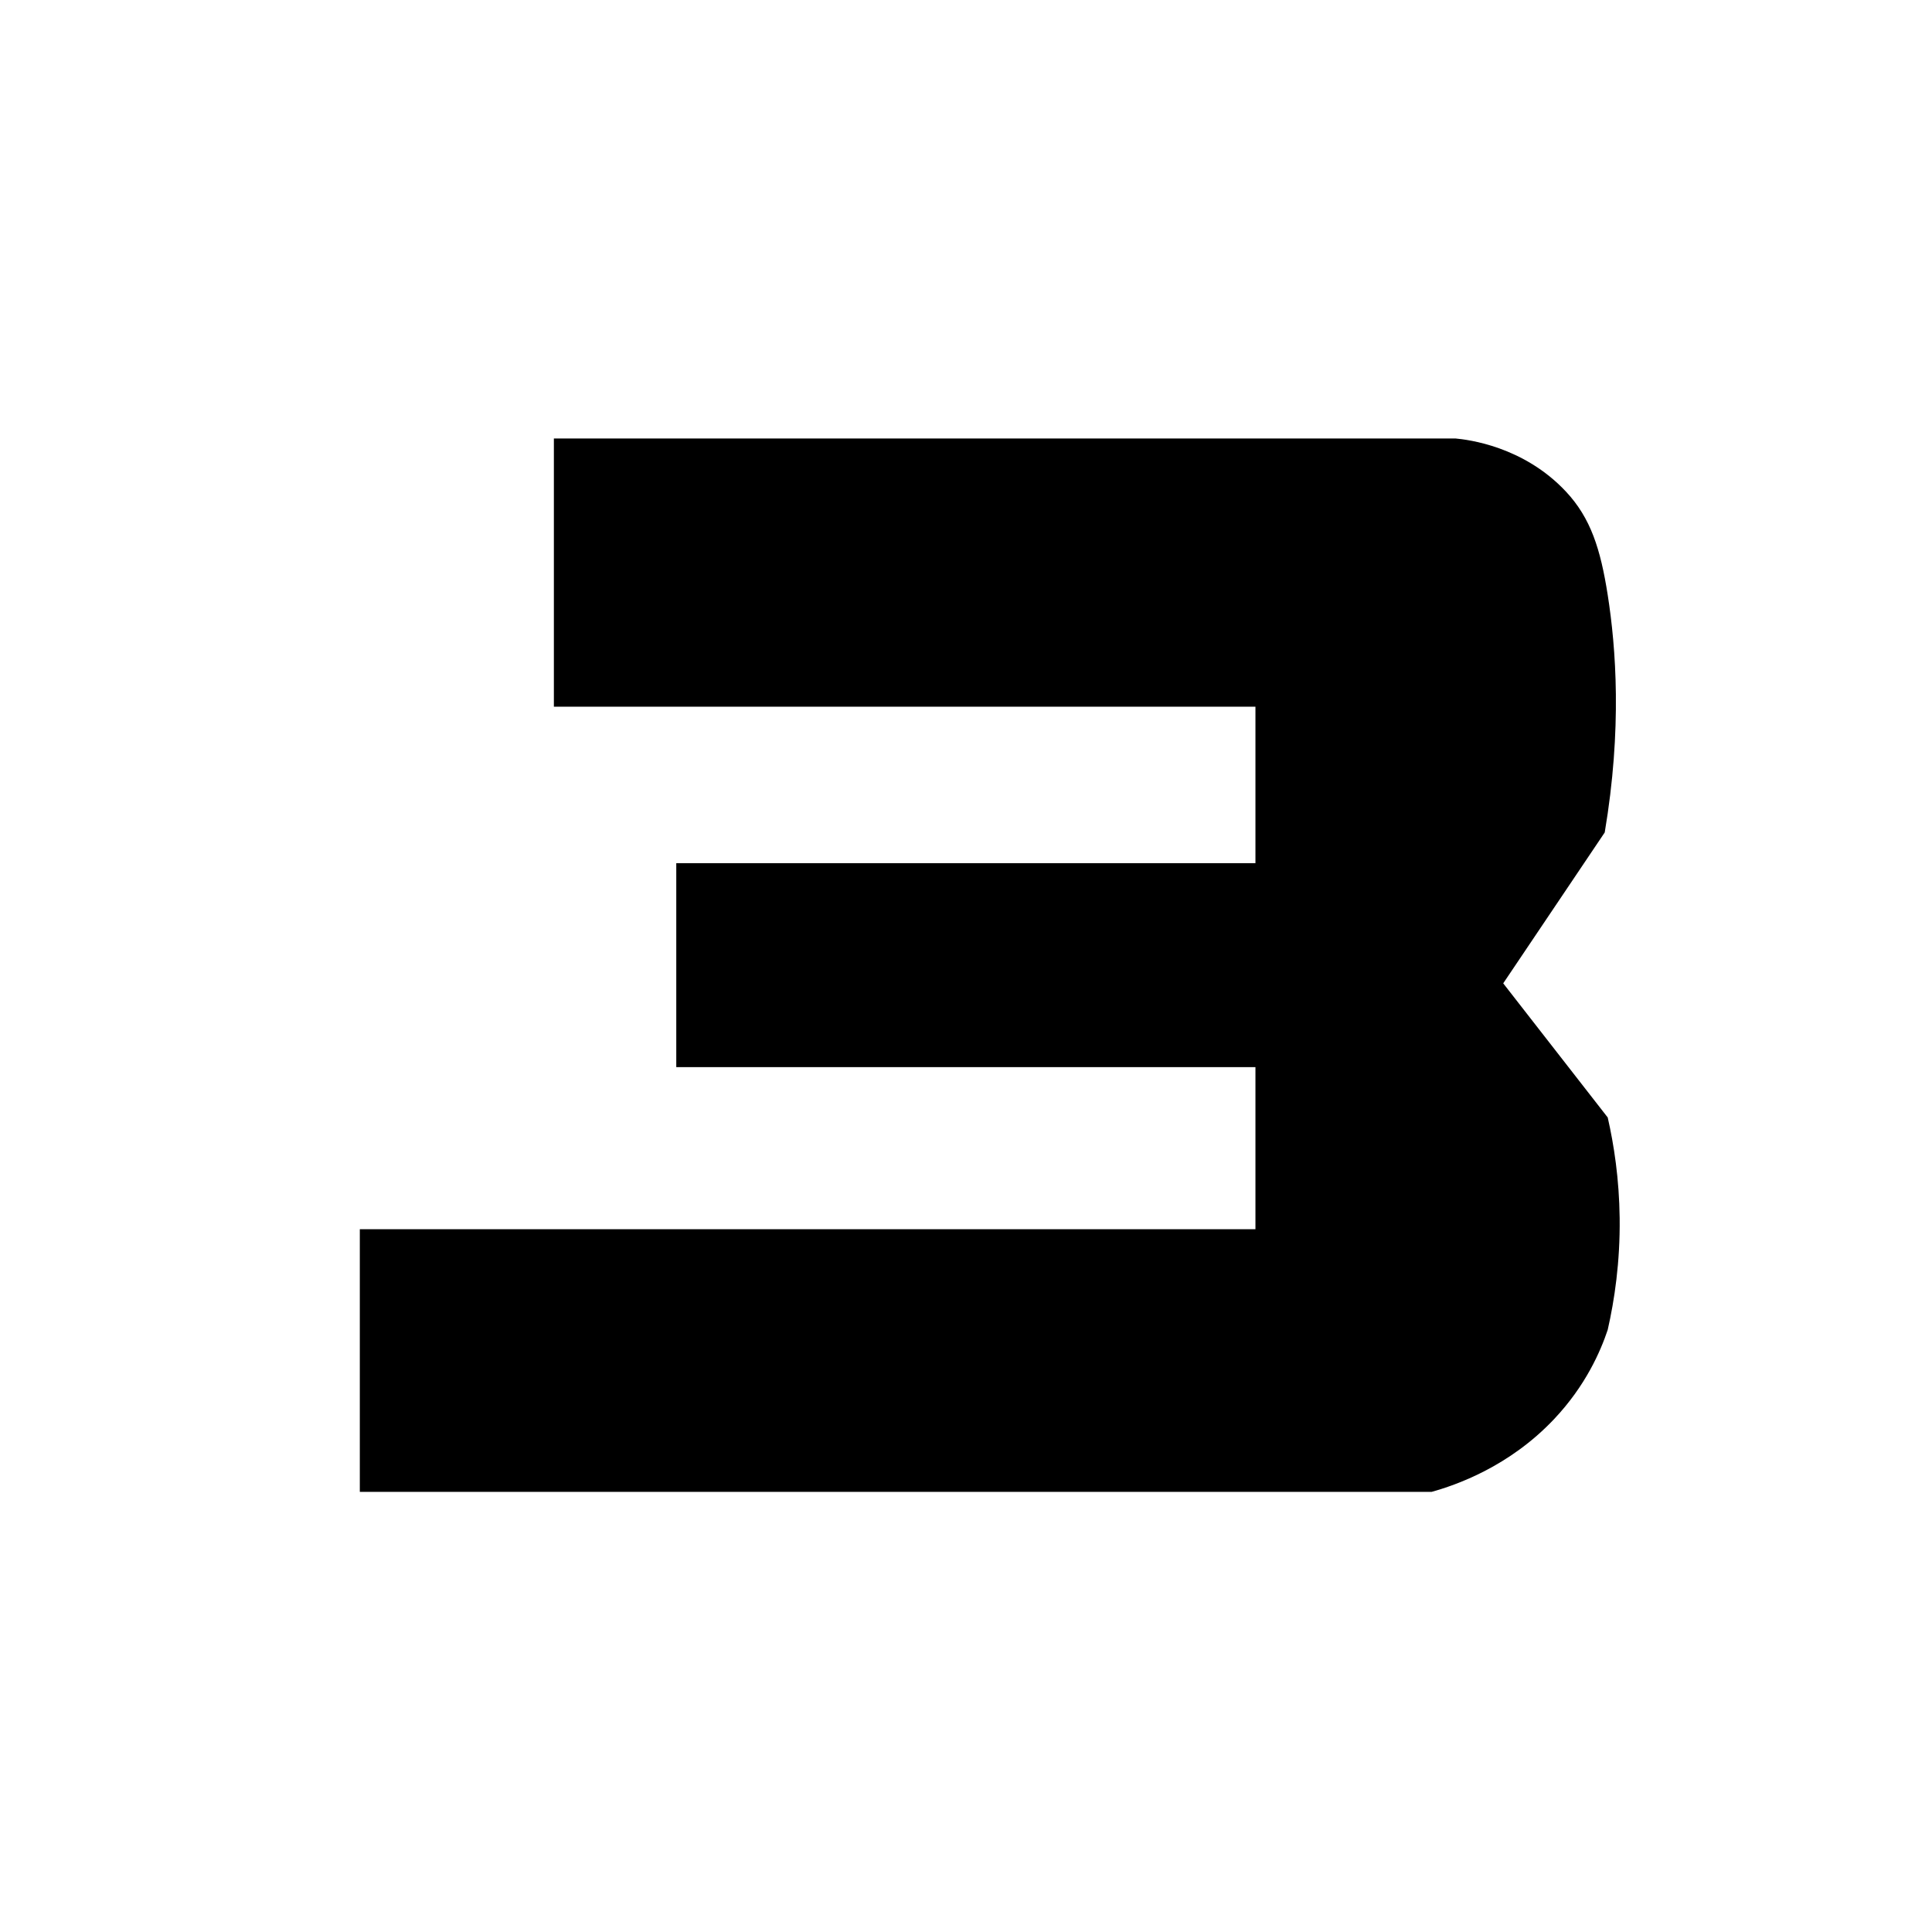
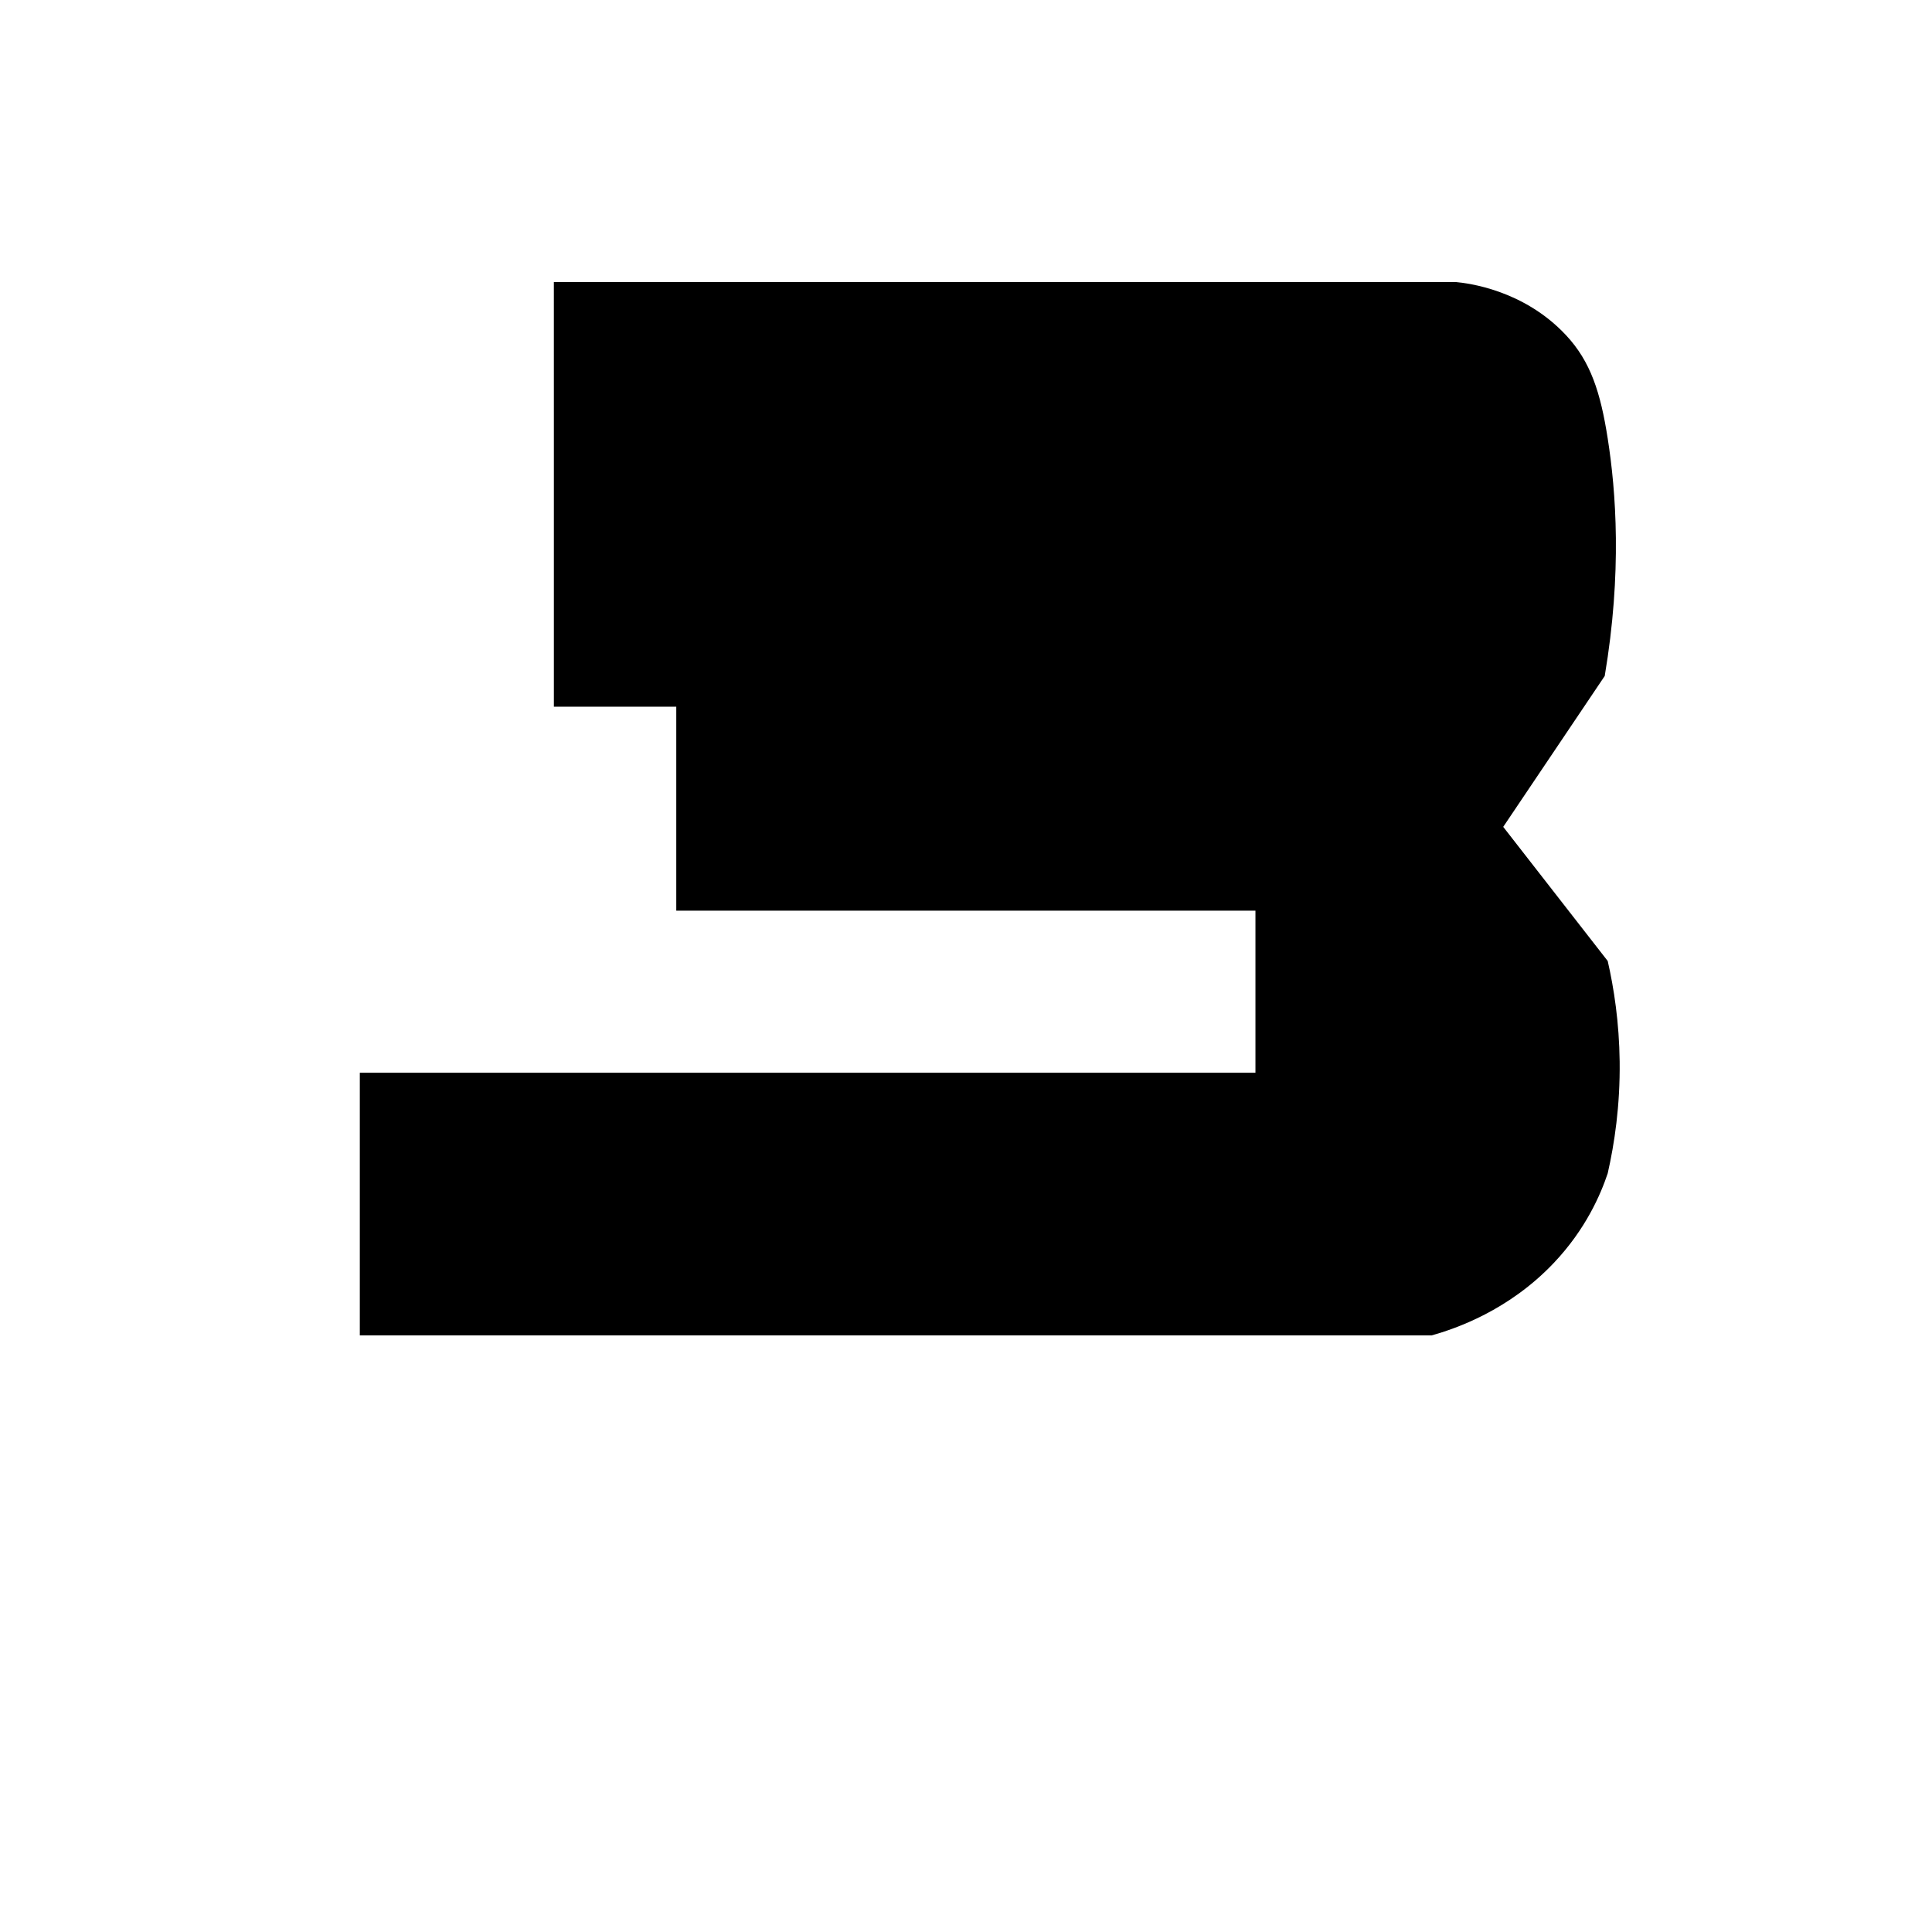
<svg xmlns="http://www.w3.org/2000/svg" id="Layer_1" data-name="Layer 1" viewBox="0 0 1080 1080">
  <defs>
    <style>
      .cls-1 {
        stroke-width: 0px;
      }
    </style>
  </defs>
-   <path id="_3" data-name="3" class="cls-1" d="m309.62,245.09v149.95s392.18,0,392.18,0v87.47s-323.76,0-323.76,0v114.03s323.76,0,323.76,0v90.6s-500.66,0-500.66,0v146.83s599.12,0,599.12,0c13.49-3.76,43.21-13.96,68.42-40.61,17.79-18.8,26.08-38.14,30.04-49.98,3.77-16.56,6.97-37.79,6.68-62.48-.26-21.92-3.19-40.95-6.68-56.23-19.47-24.99-38.94-49.99-58.41-74.98,18.91-28.11,37.83-56.23,56.74-84.34,9.79-57.97,6.27-103.43,1.67-132.77-4.02-25.64-9.48-42.96-23.36-57.79-23.78-25.4-54.84-29.03-61.75-29.68-168,0-336,0-504,0Z" />
+   <path id="_3" data-name="3" class="cls-1" d="m309.62,245.09v149.95s392.18,0,392.18,0s-323.76,0-323.76,0v114.03s323.76,0,323.76,0v90.6s-500.66,0-500.66,0v146.83s599.12,0,599.12,0c13.49-3.76,43.21-13.96,68.42-40.61,17.79-18.8,26.08-38.14,30.04-49.98,3.77-16.56,6.97-37.79,6.68-62.48-.26-21.92-3.19-40.95-6.68-56.23-19.47-24.99-38.94-49.99-58.41-74.98,18.91-28.11,37.83-56.23,56.74-84.34,9.79-57.97,6.27-103.43,1.67-132.77-4.02-25.64-9.48-42.96-23.36-57.79-23.78-25.4-54.84-29.03-61.75-29.68-168,0-336,0-504,0Z" />
</svg>